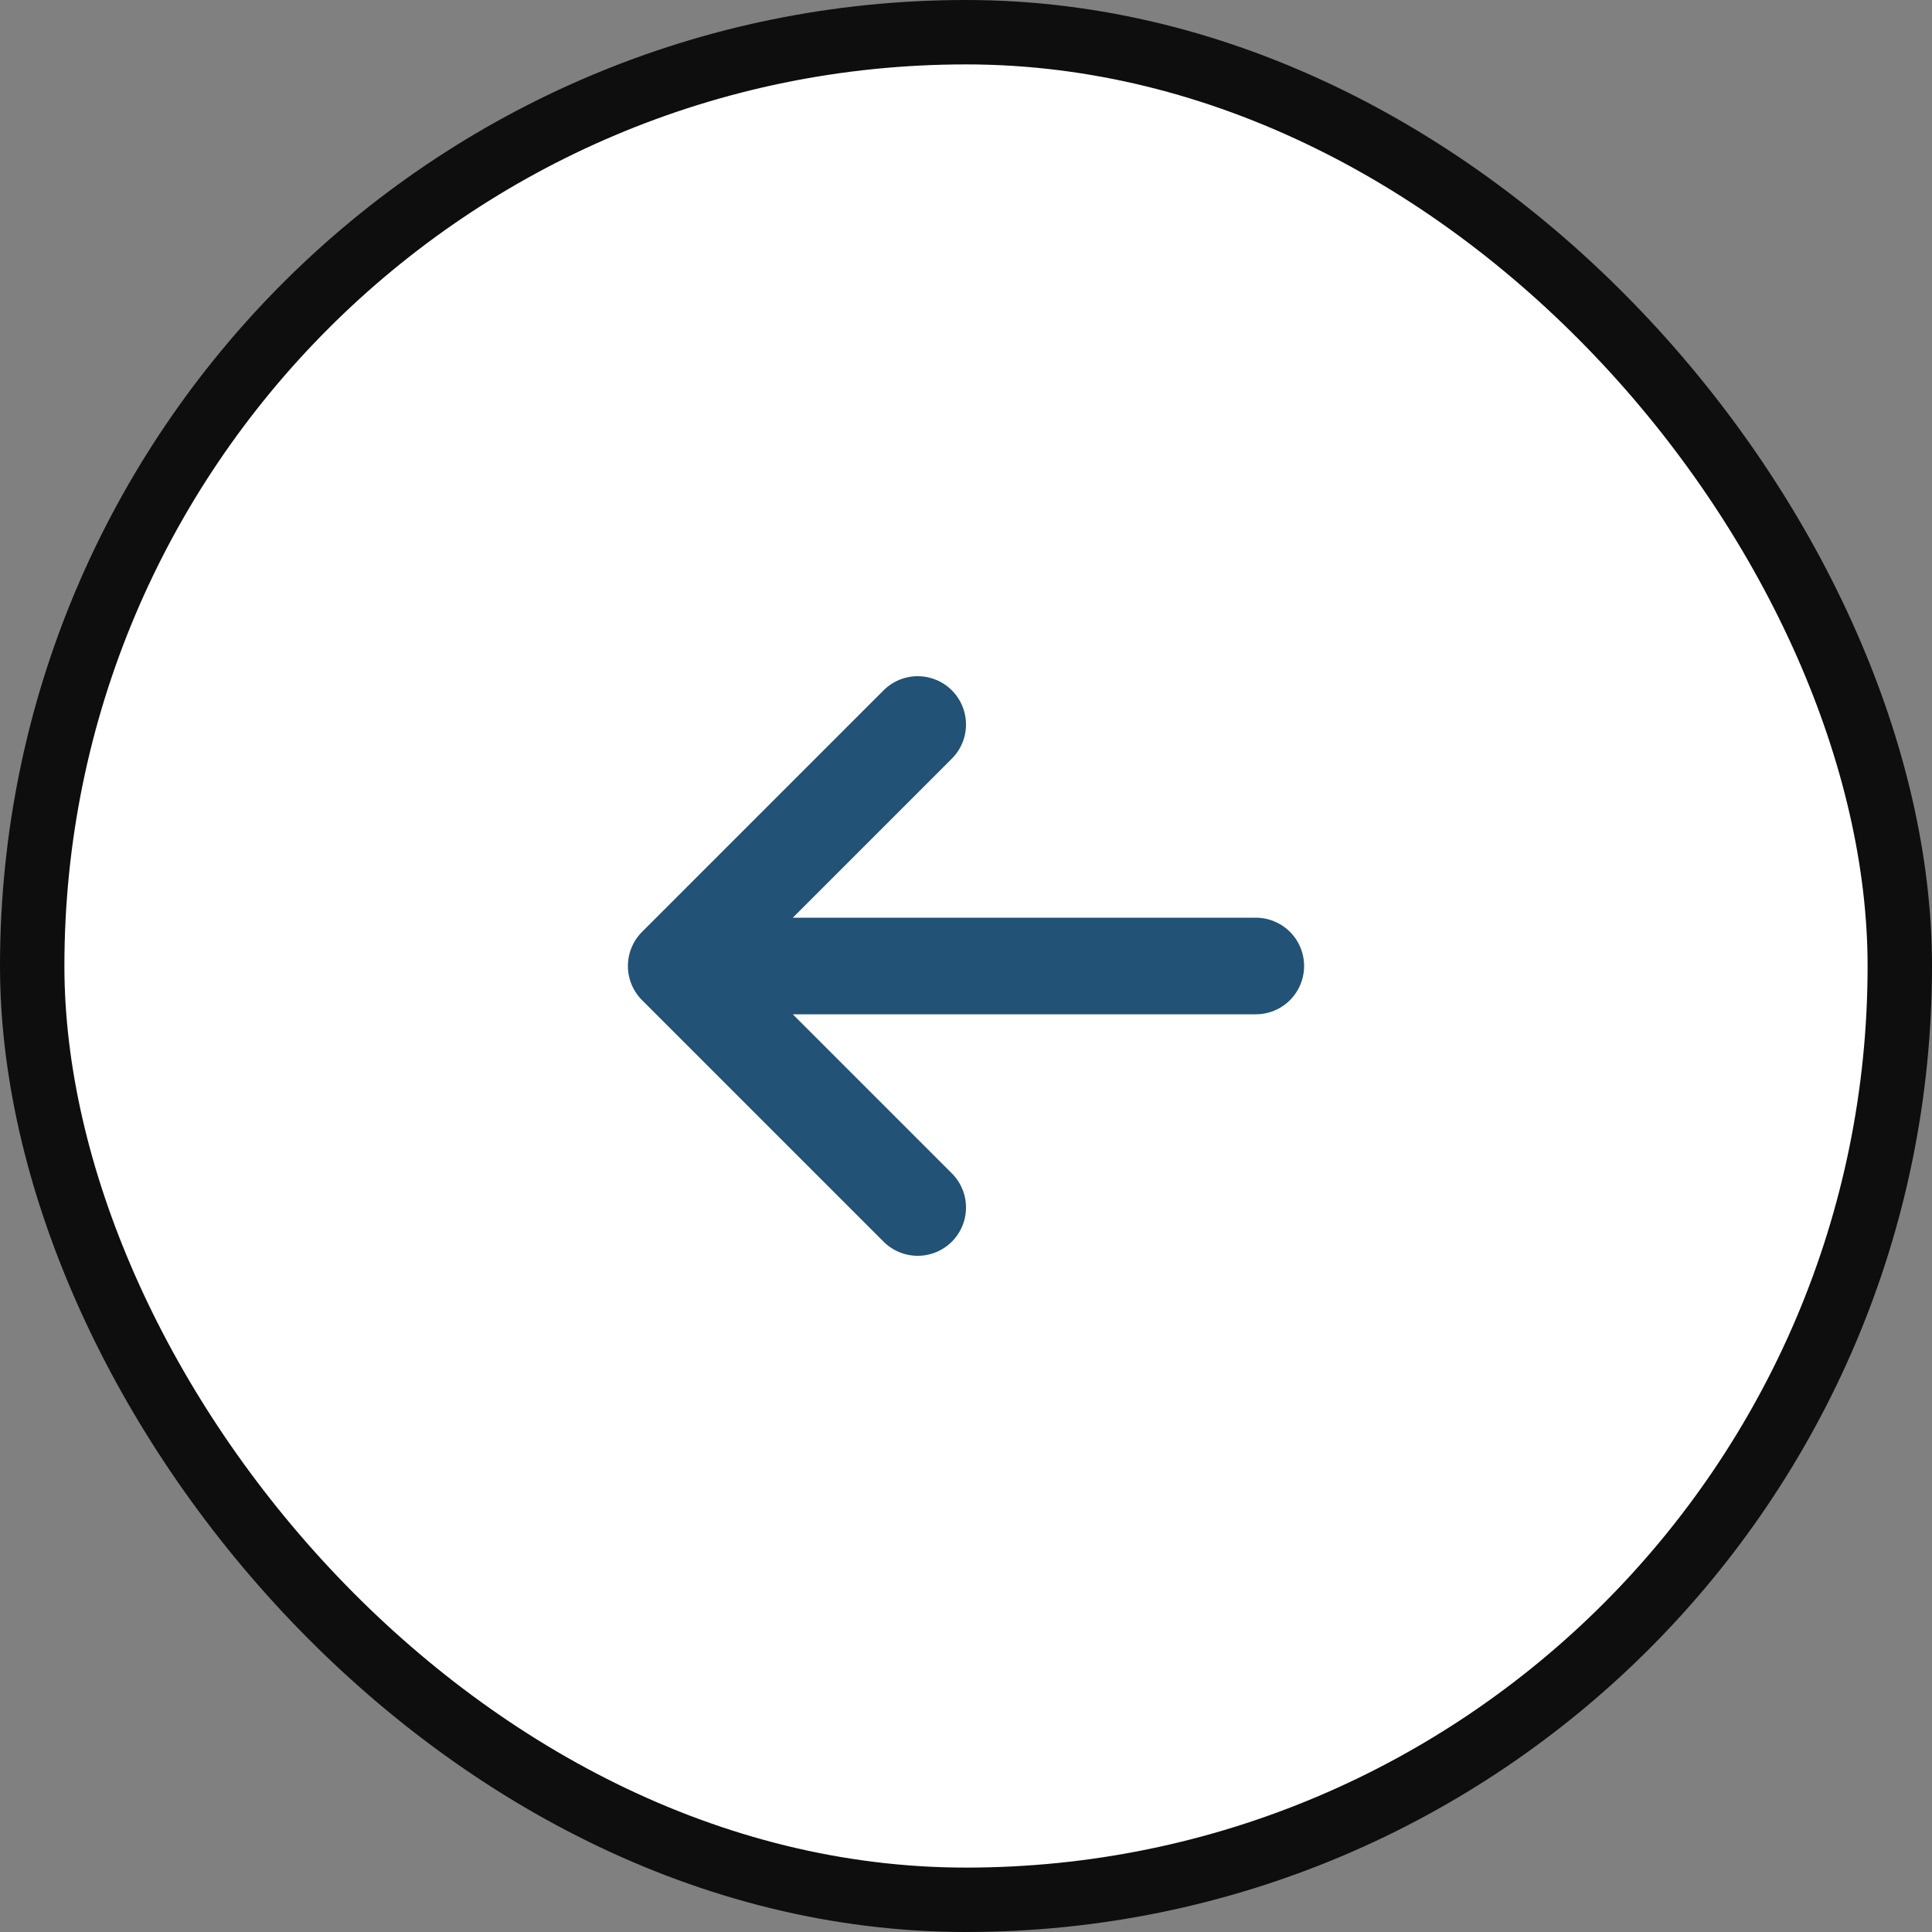
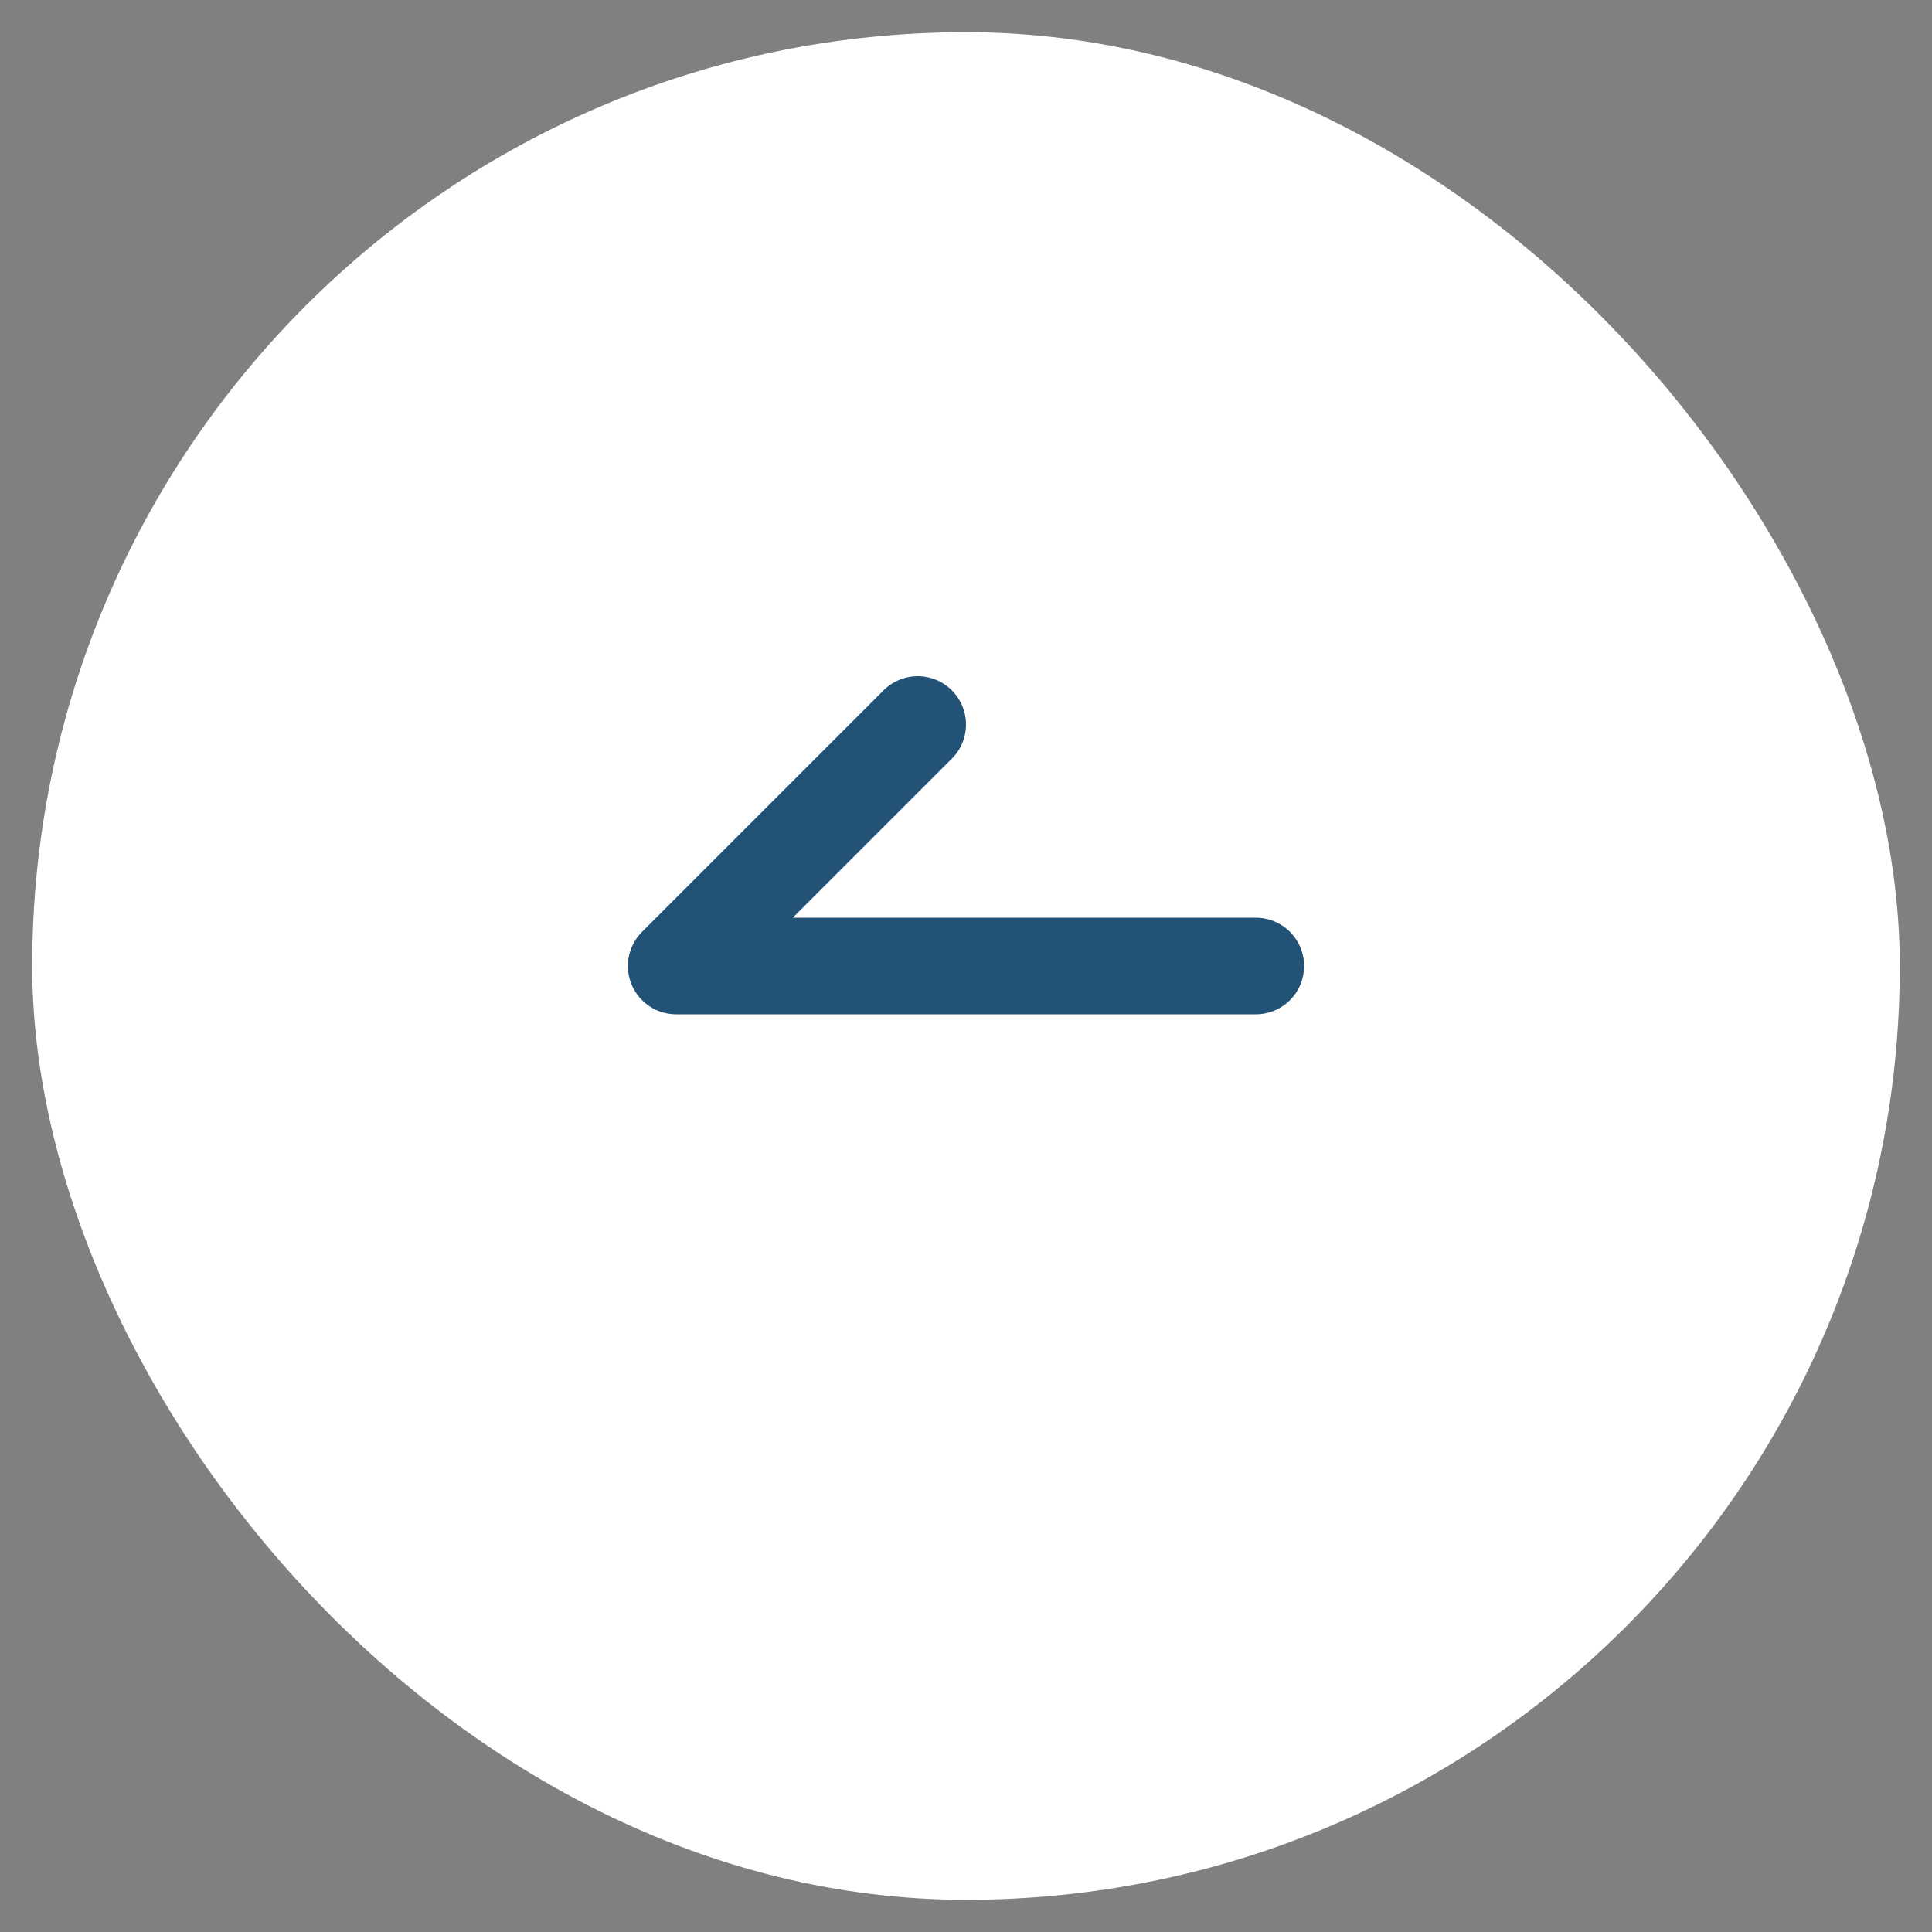
<svg xmlns="http://www.w3.org/2000/svg" width="60" height="60" fill="none">
  <rect width="100%" height="100%" fill="#808080" stroke="none" />
  <rect width="58" height="58" x="1" y="1" fill="#fff" rx="29" />
-   <rect width="58" height="58" x="1" y="1" stroke="#0E0E0E" stroke-width="2" rx="29" />
-   <path stroke="#225275" stroke-linecap="round" stroke-linejoin="round" stroke-width="3" d="M39 30H21m0 0 7.5 7.5M21 30l7.5-7.5" />
+   <path stroke="#225275" stroke-linecap="round" stroke-linejoin="round" stroke-width="3" d="M39 30H21M21 30l7.5-7.5" />
</svg>